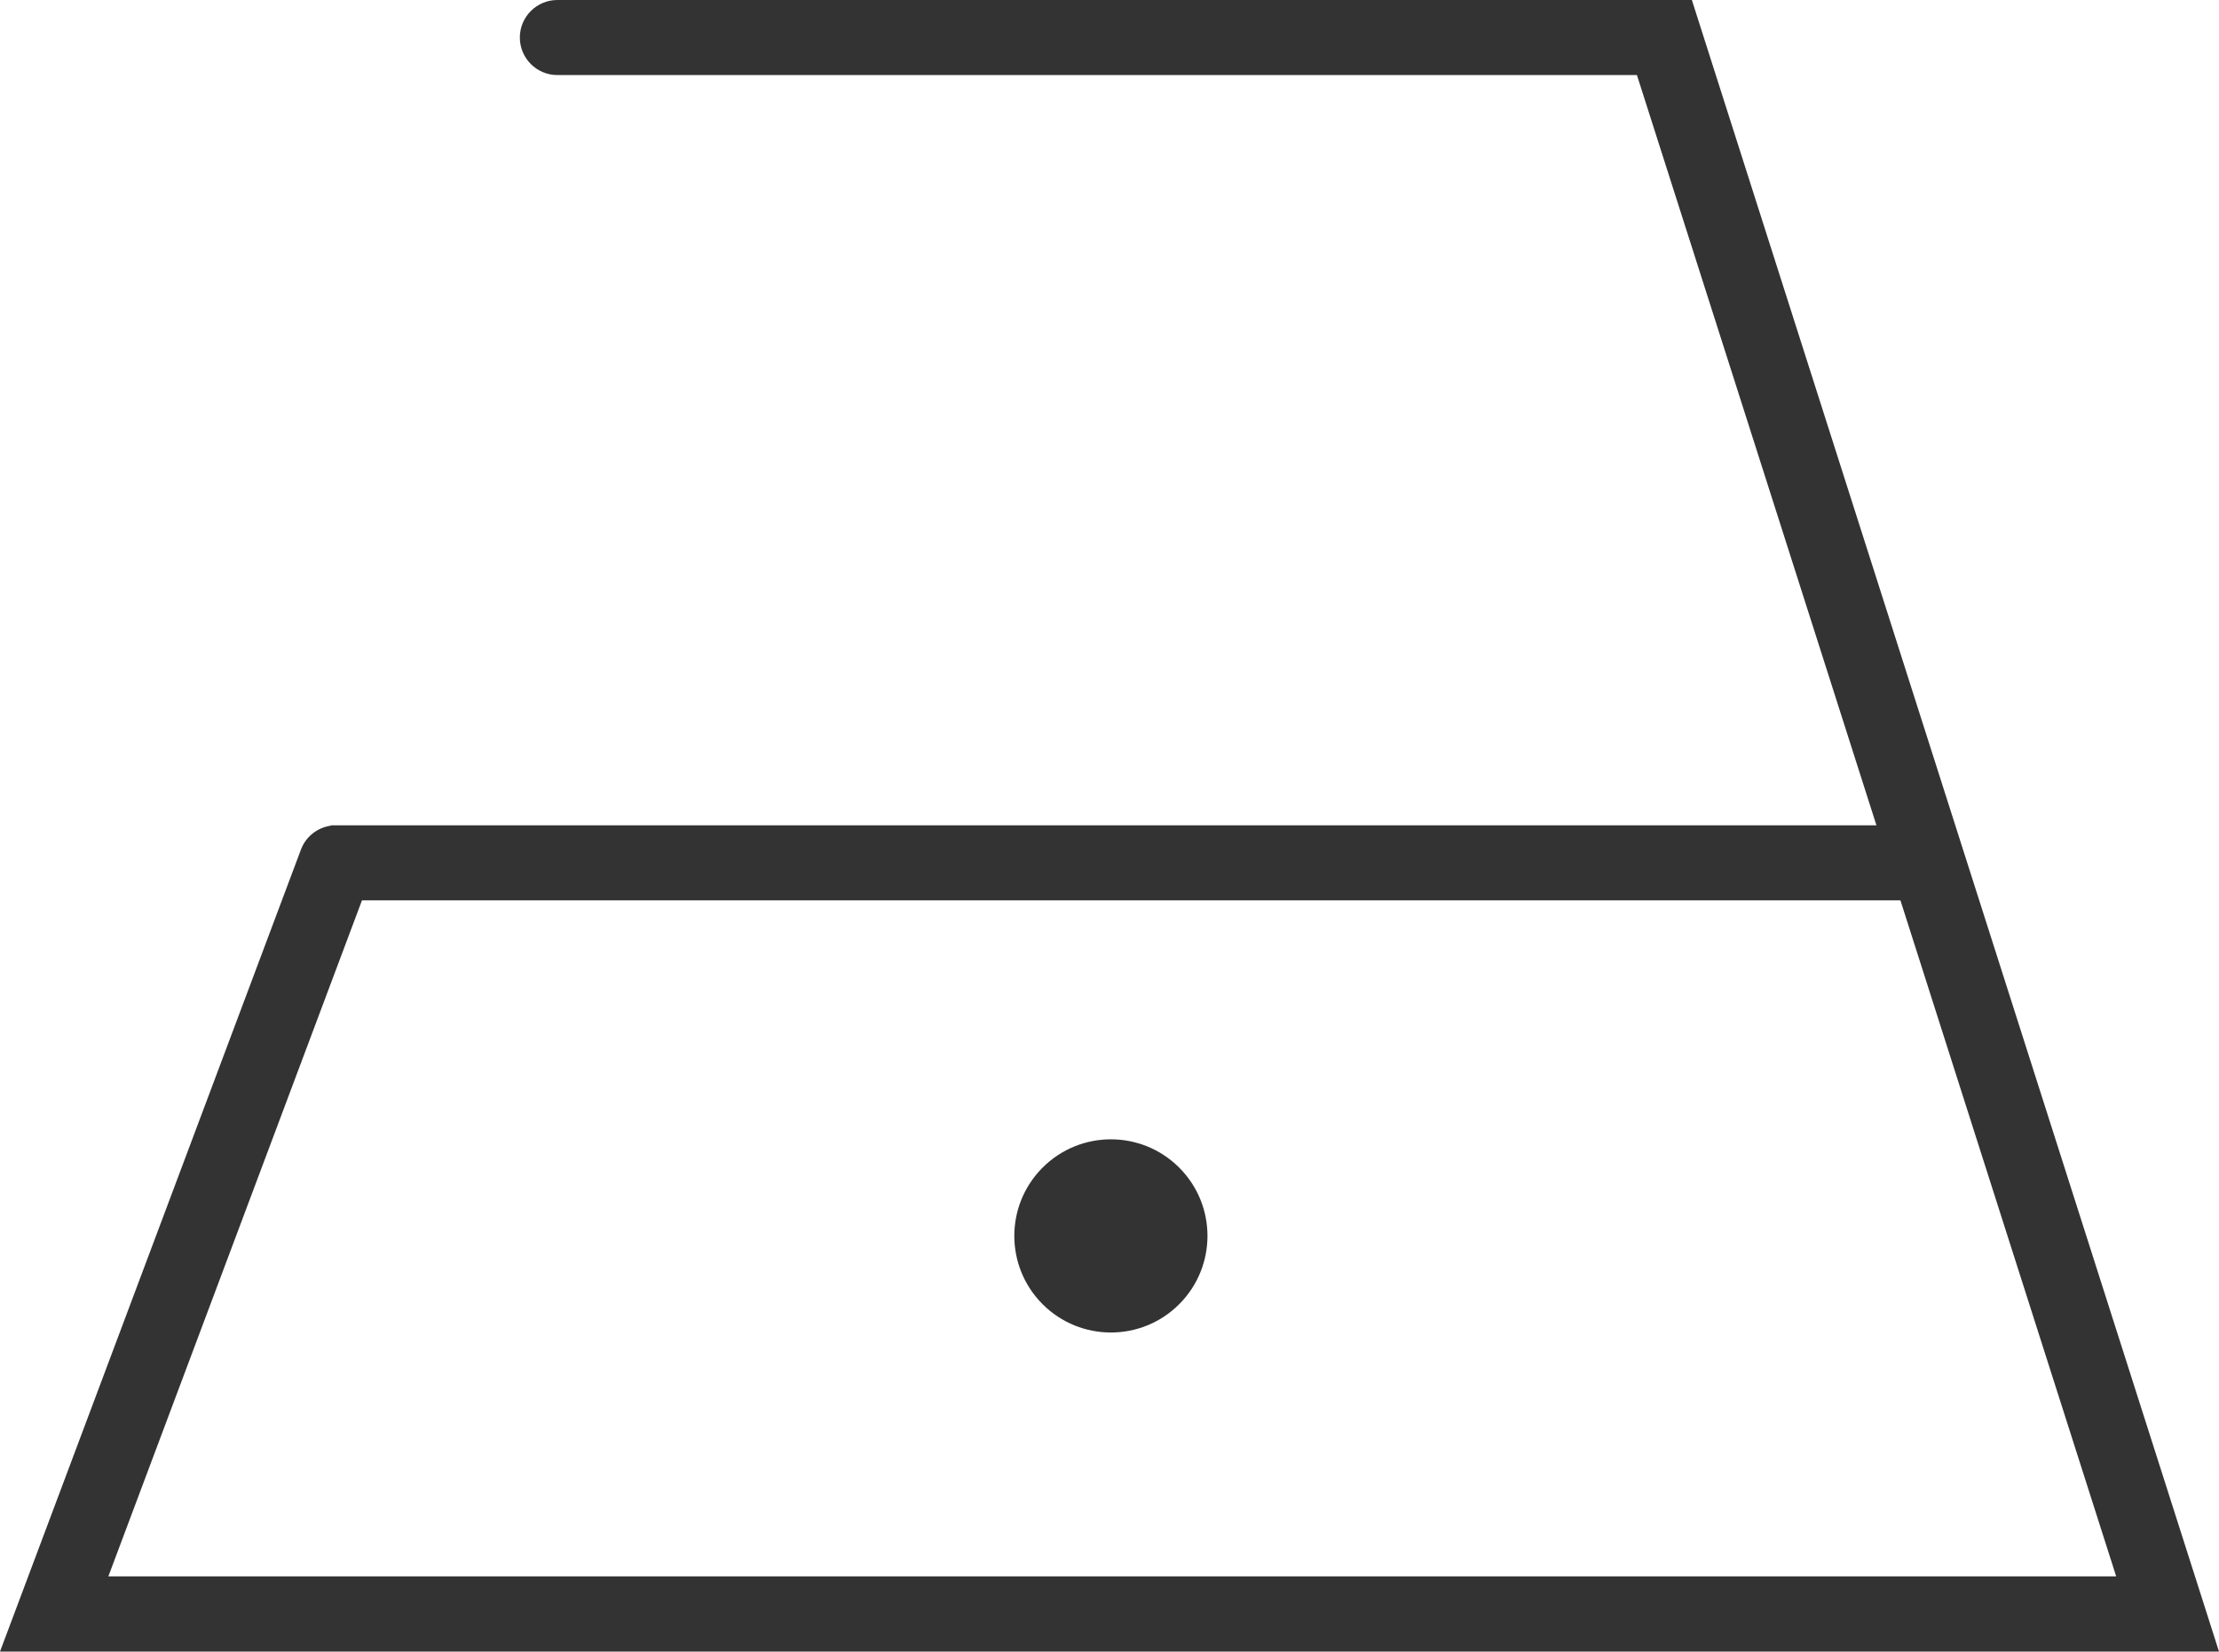
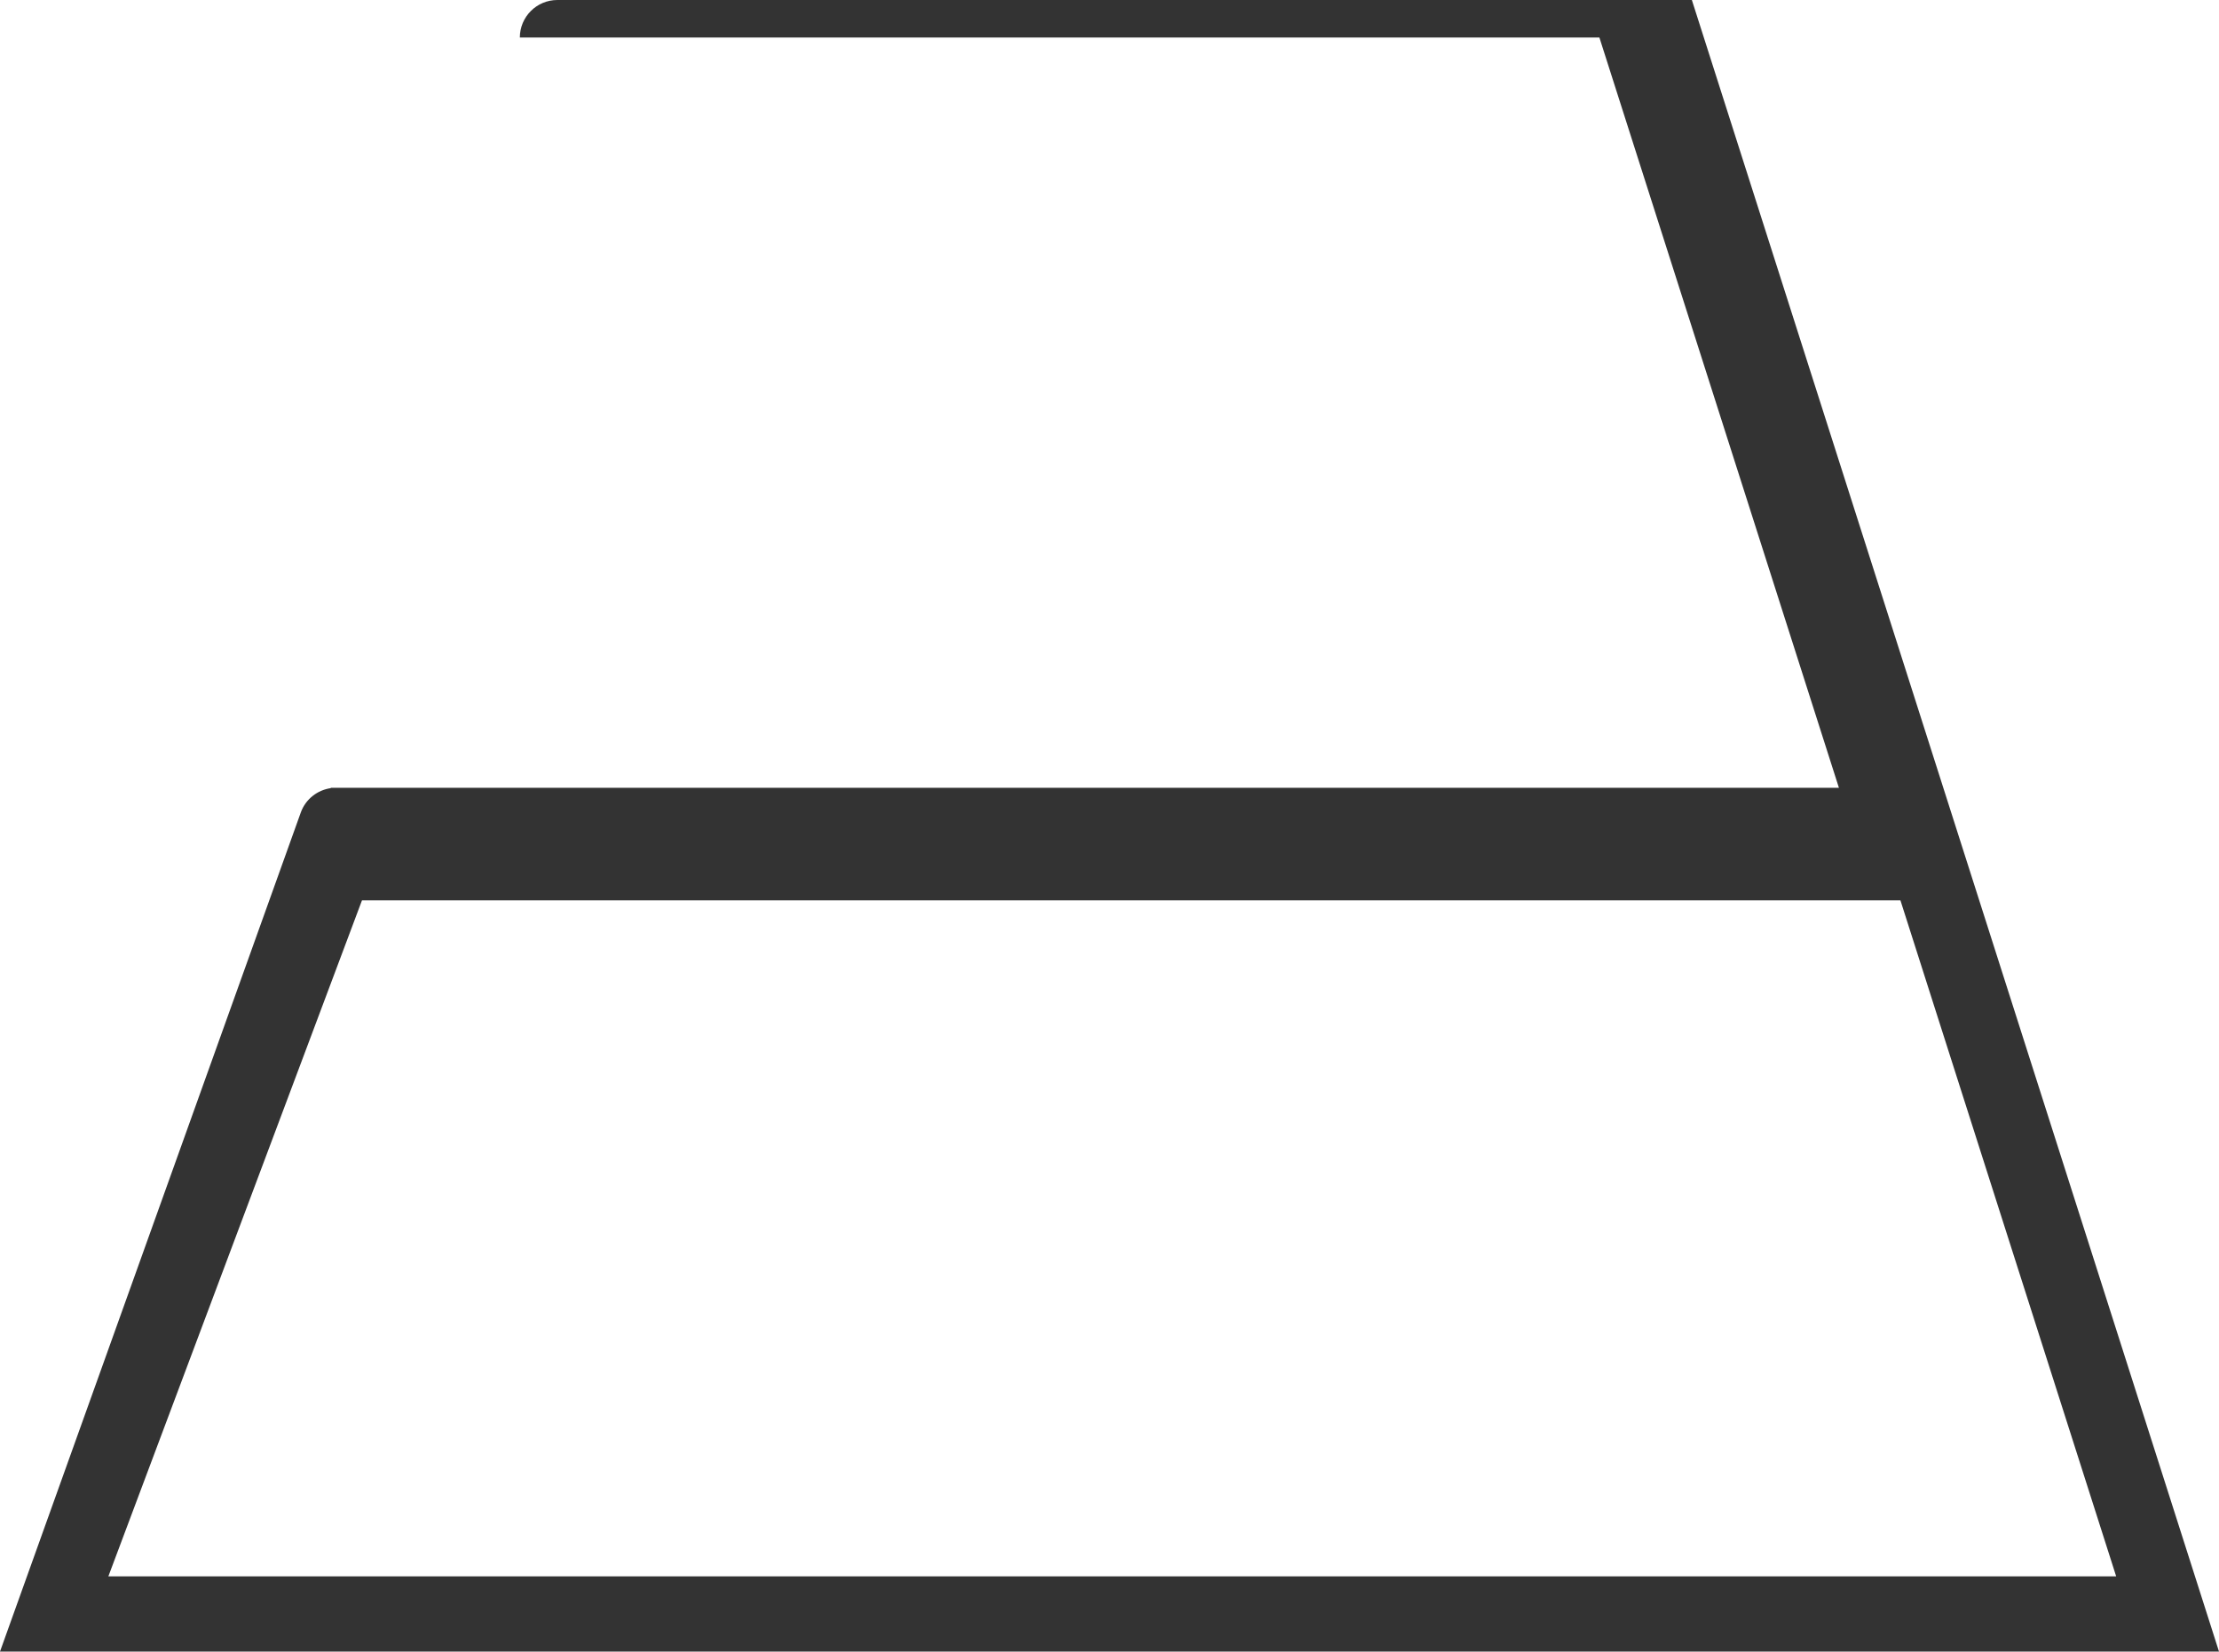
<svg xmlns="http://www.w3.org/2000/svg" id="katman_2" viewBox="0 0 188.63 140.38">
  <defs>
    <style>.cls-1{fill:#333;}</style>
  </defs>
  <g id="Layer_1">
    <g>
-       <circle class="cls-1" cx="94.43" cy="105.05" r="8.21" transform="translate(-46.62 97.54) rotate(-45)" />
-       <path class="cls-1" d="M143.82,0H47.38c-1.76,0-3.19,1.43-3.19,3.19s1.43,3.19,3.19,3.19h91.77l20.36,63.77H28.12v.03c-1.12,.16-2.12,.91-2.54,2.04L0,140.38H188.63L143.82,0ZM30.77,76.53H161.55l18.34,57.46H9.21l21.56-57.46Z" />
+       <path class="cls-1" d="M143.82,0H47.38c-1.76,0-3.19,1.43-3.19,3.19h91.77l20.36,63.77H28.12v.03c-1.12,.16-2.12,.91-2.54,2.04L0,140.38H188.63L143.82,0ZM30.77,76.53H161.55l18.34,57.46H9.21l21.56-57.46Z" />
    </g>
  </g>
</svg>